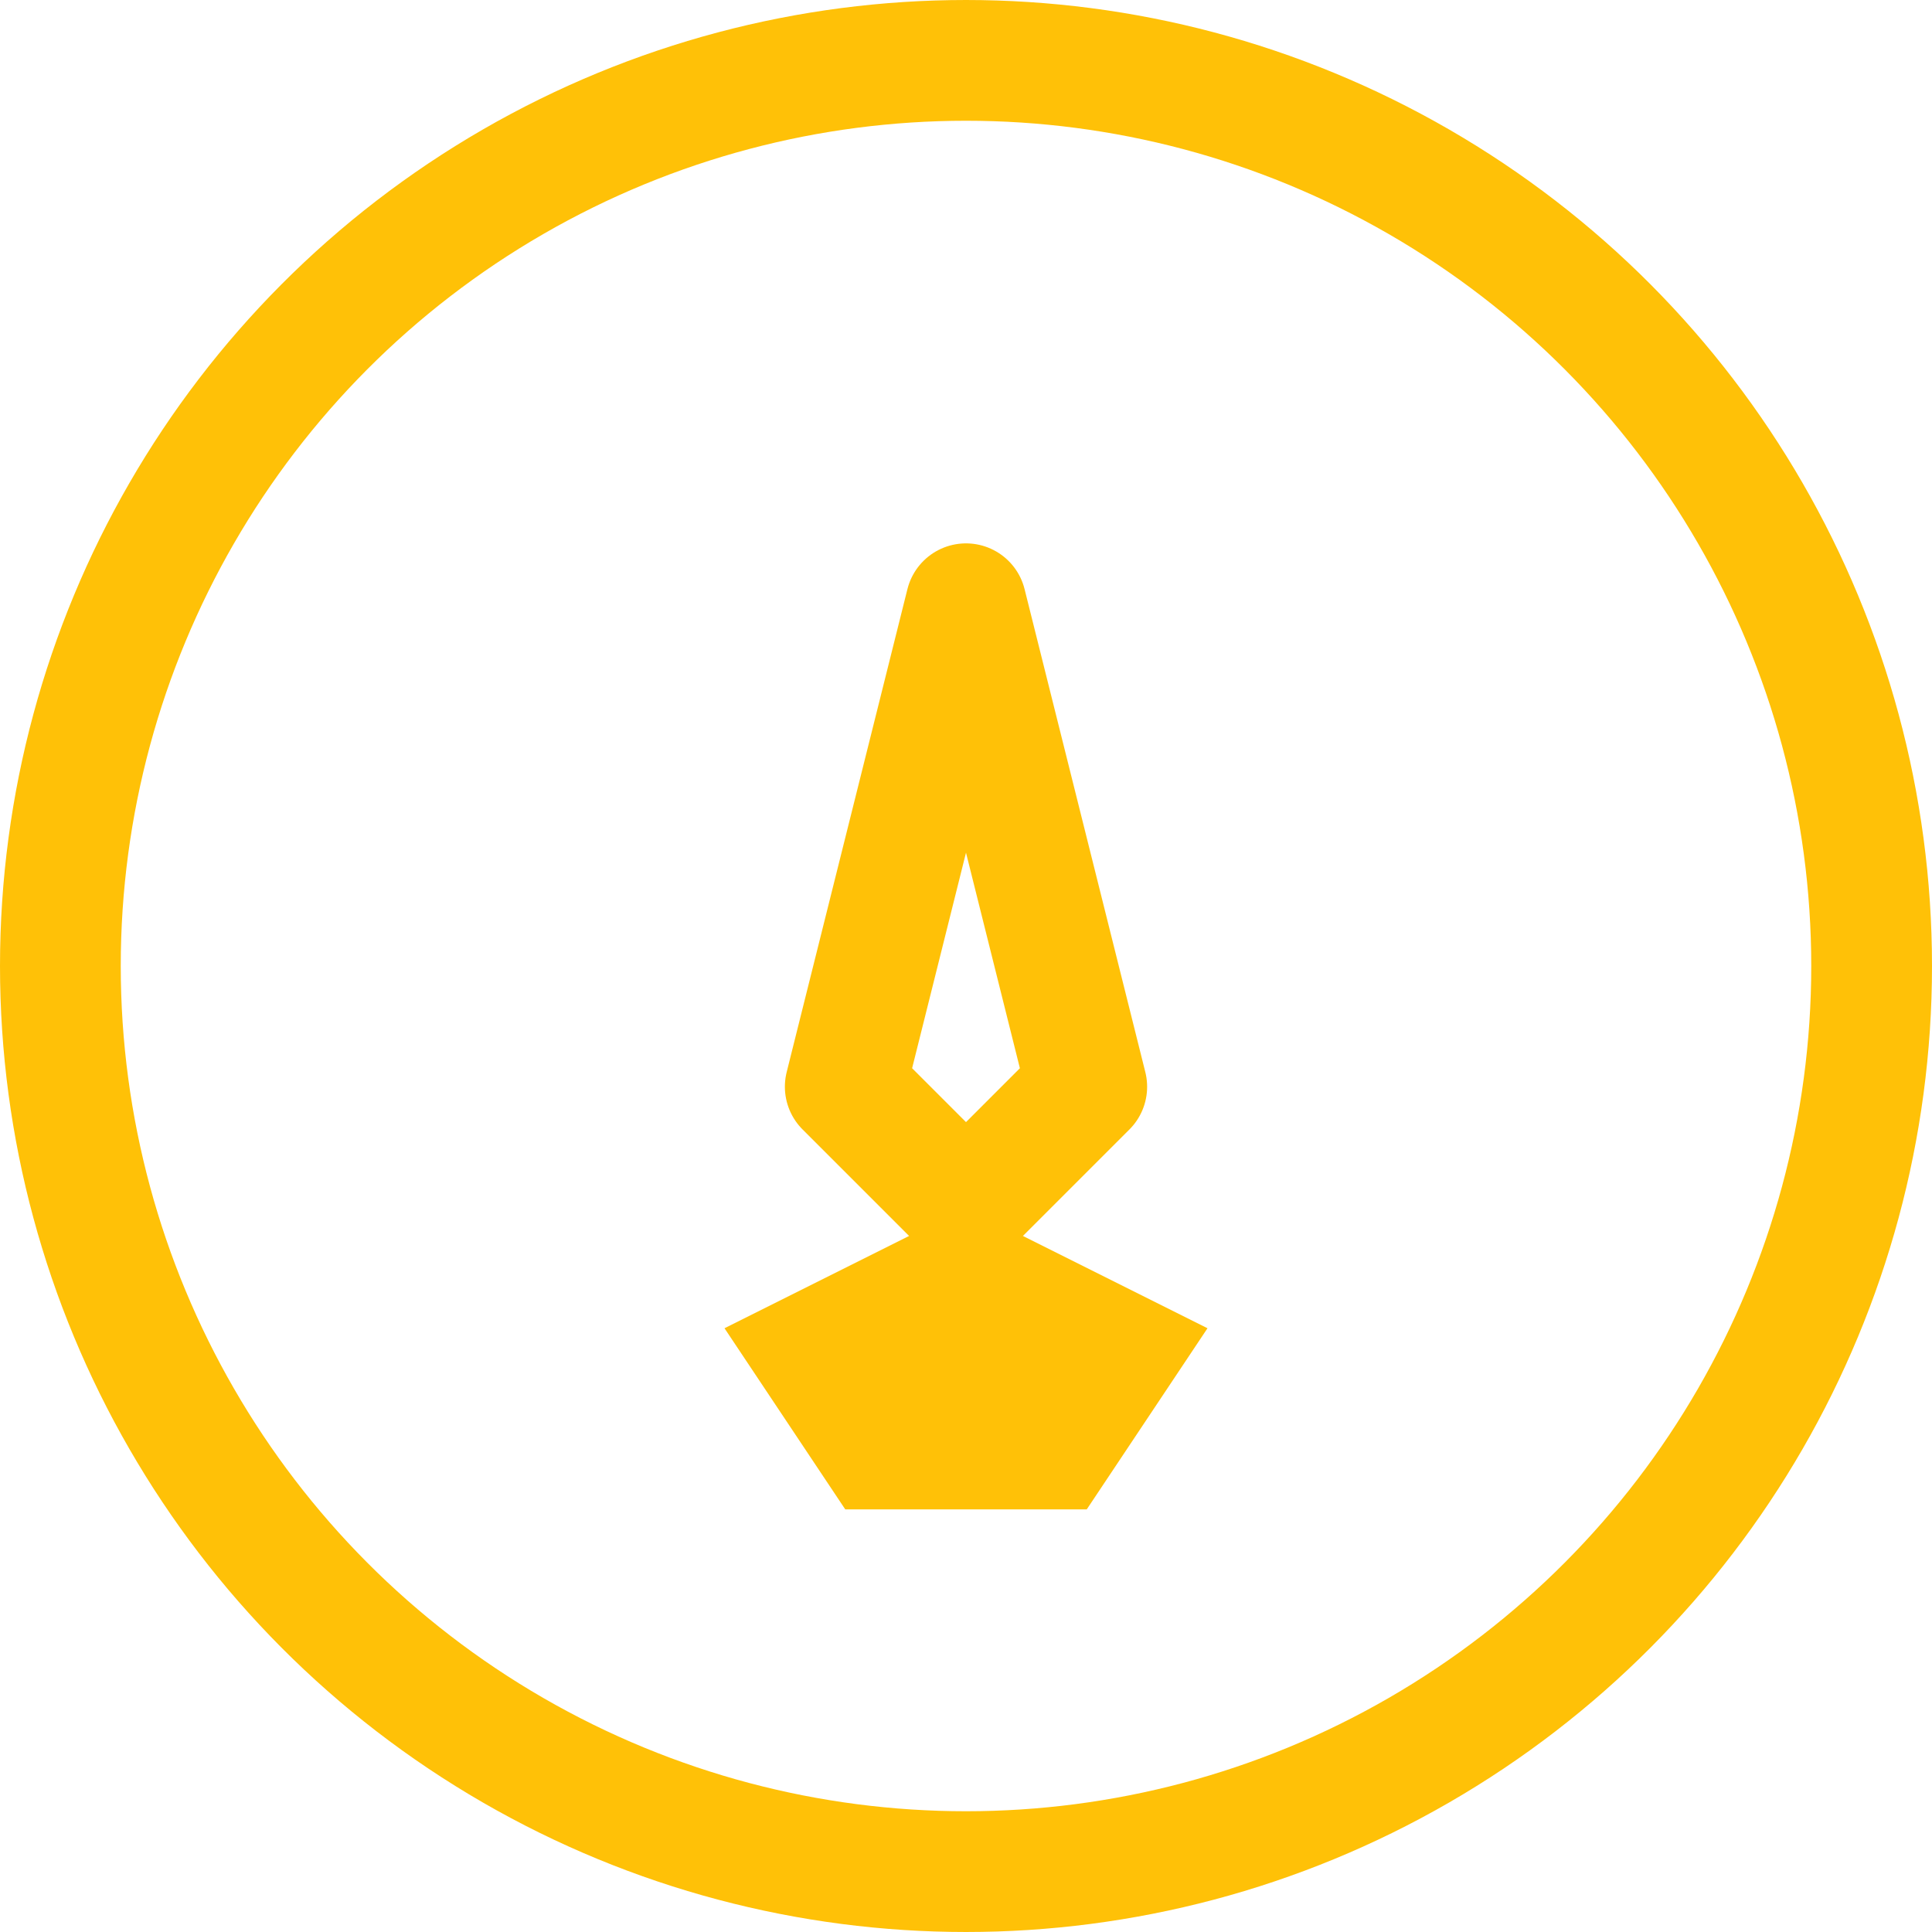
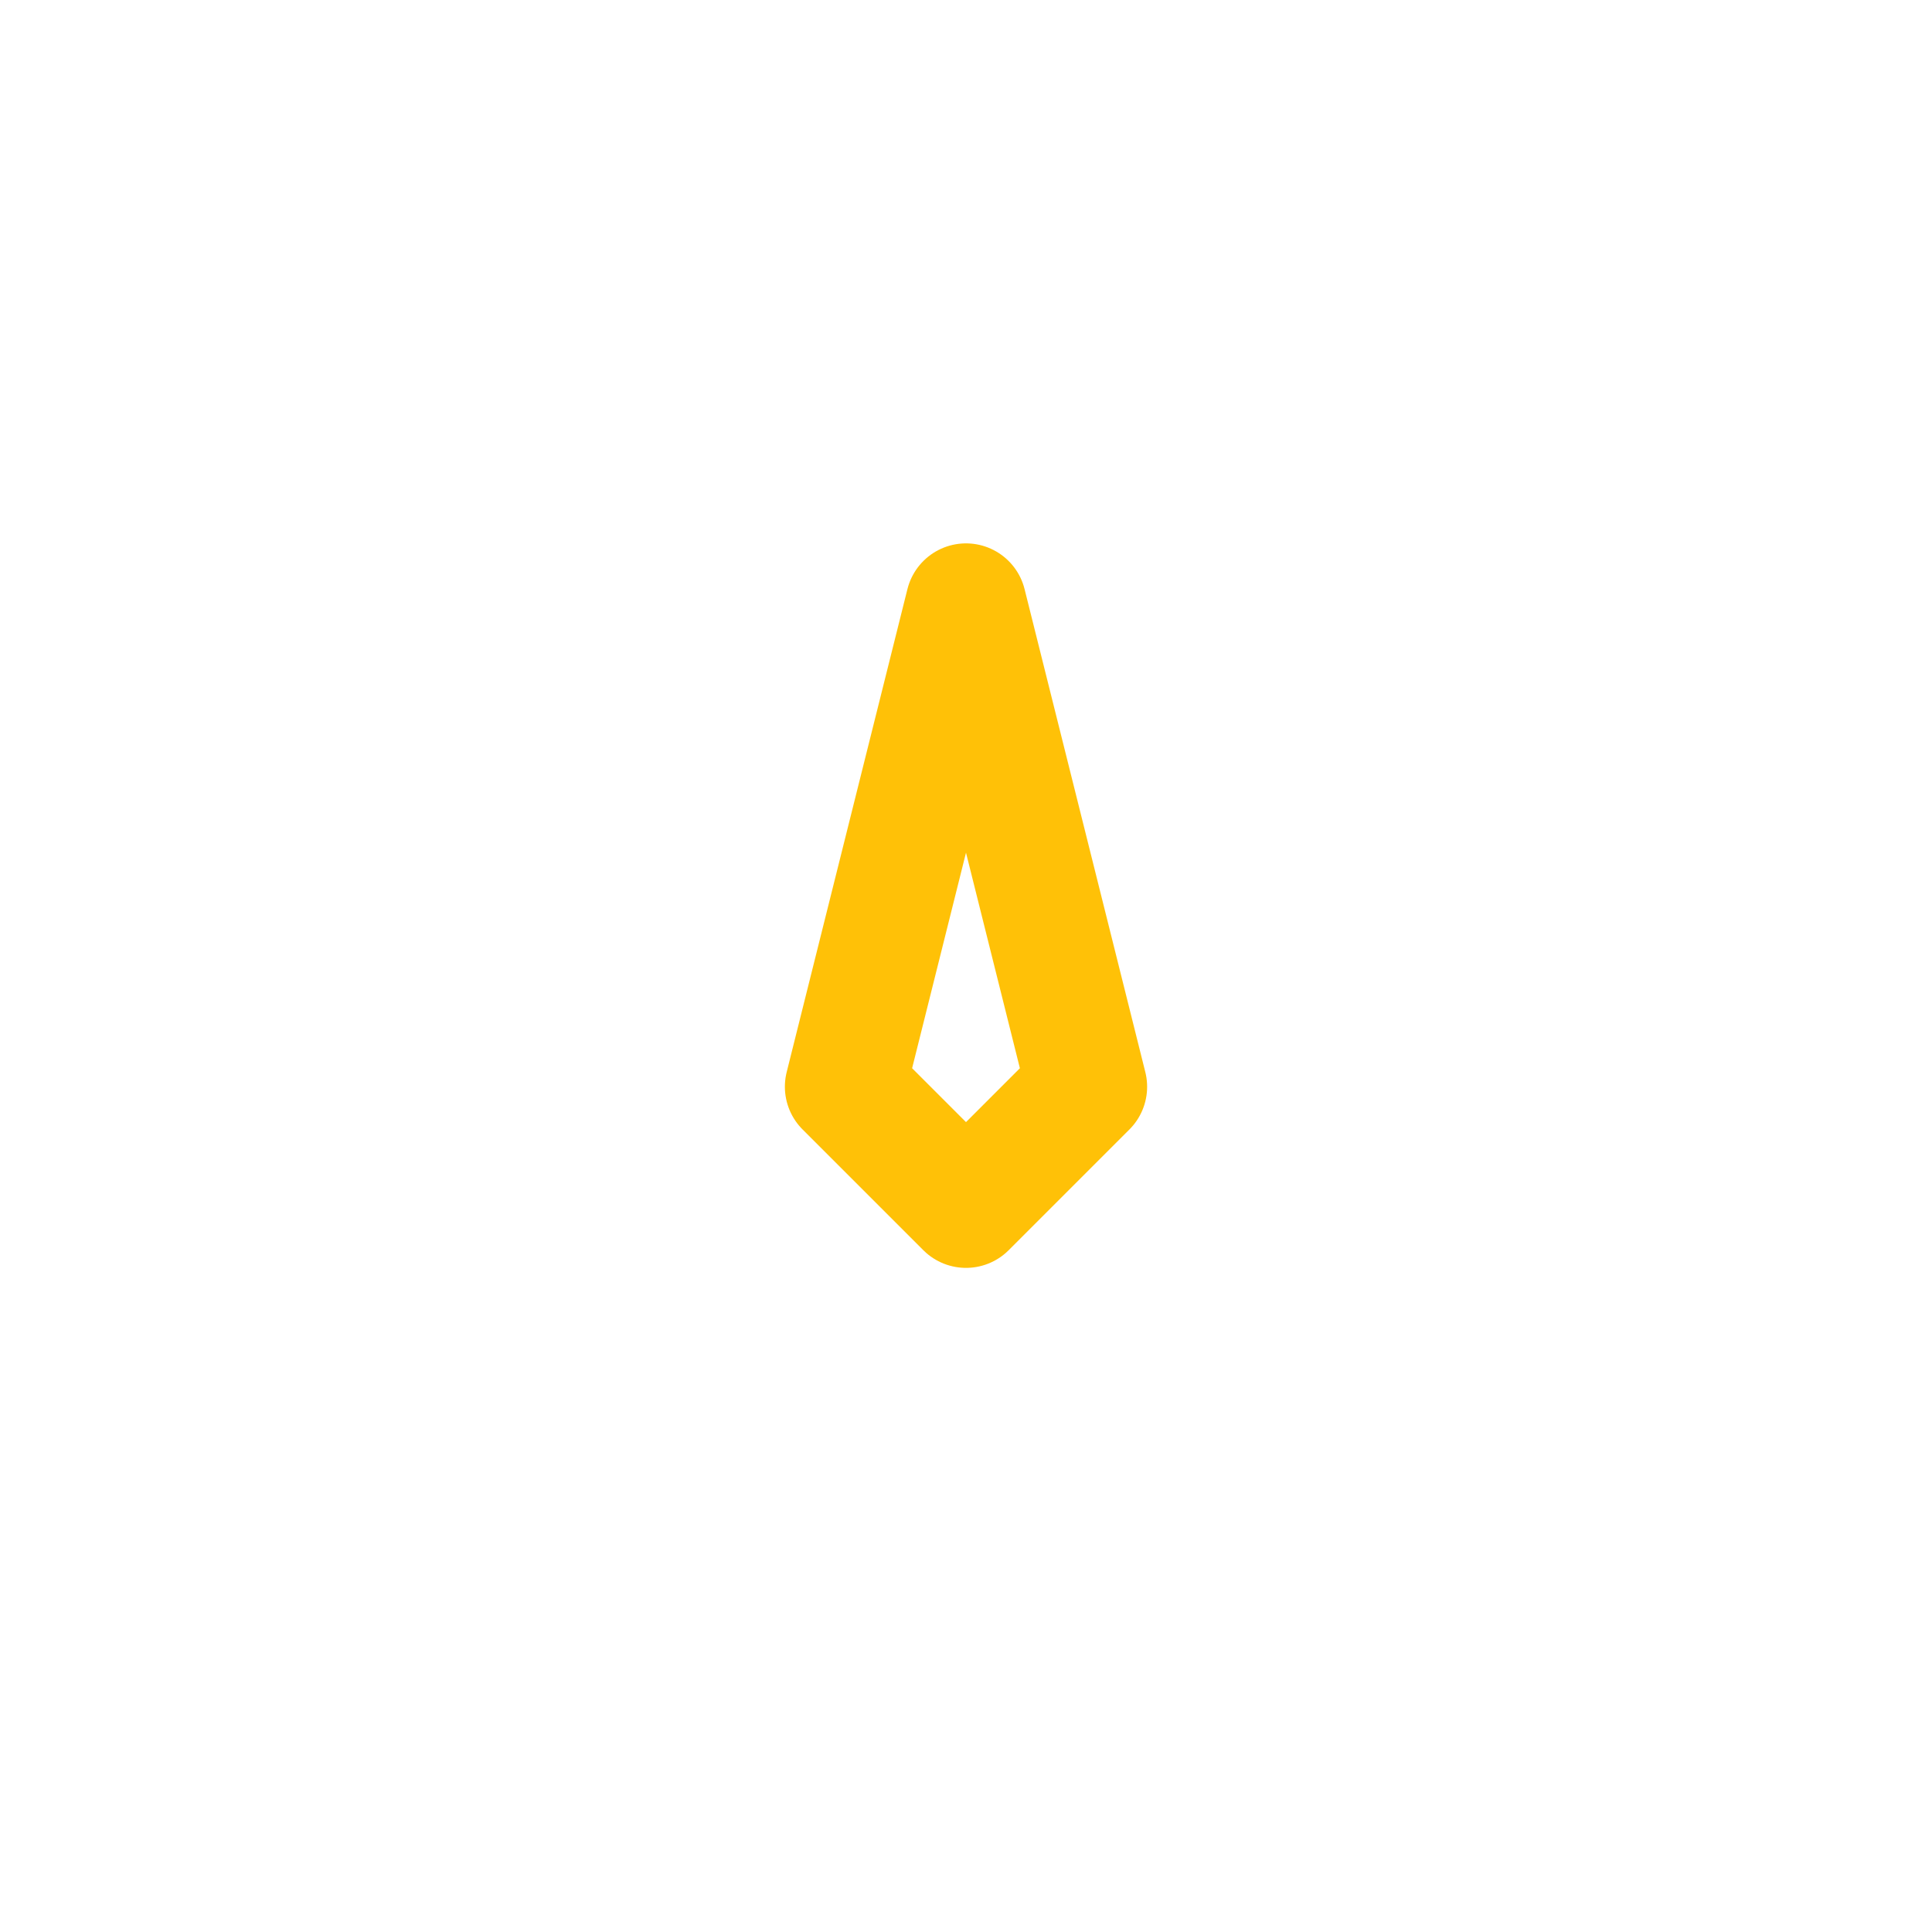
<svg xmlns="http://www.w3.org/2000/svg" viewBox="0 0 64 64" width="64" height="64" fill="none">
-   <circle cx="32" cy="32" r="30" stroke="#FFC107" stroke-width="4" />
  <path d="M32 20L36 36L32 40L28 36L32 20Z" stroke="#FFC107" stroke-width="4" stroke-linecap="round" stroke-linejoin="round" />
-   <path d="M24 44L32 40L40 44L36 50H28L24 44Z" fill="#FFC107" />
</svg>